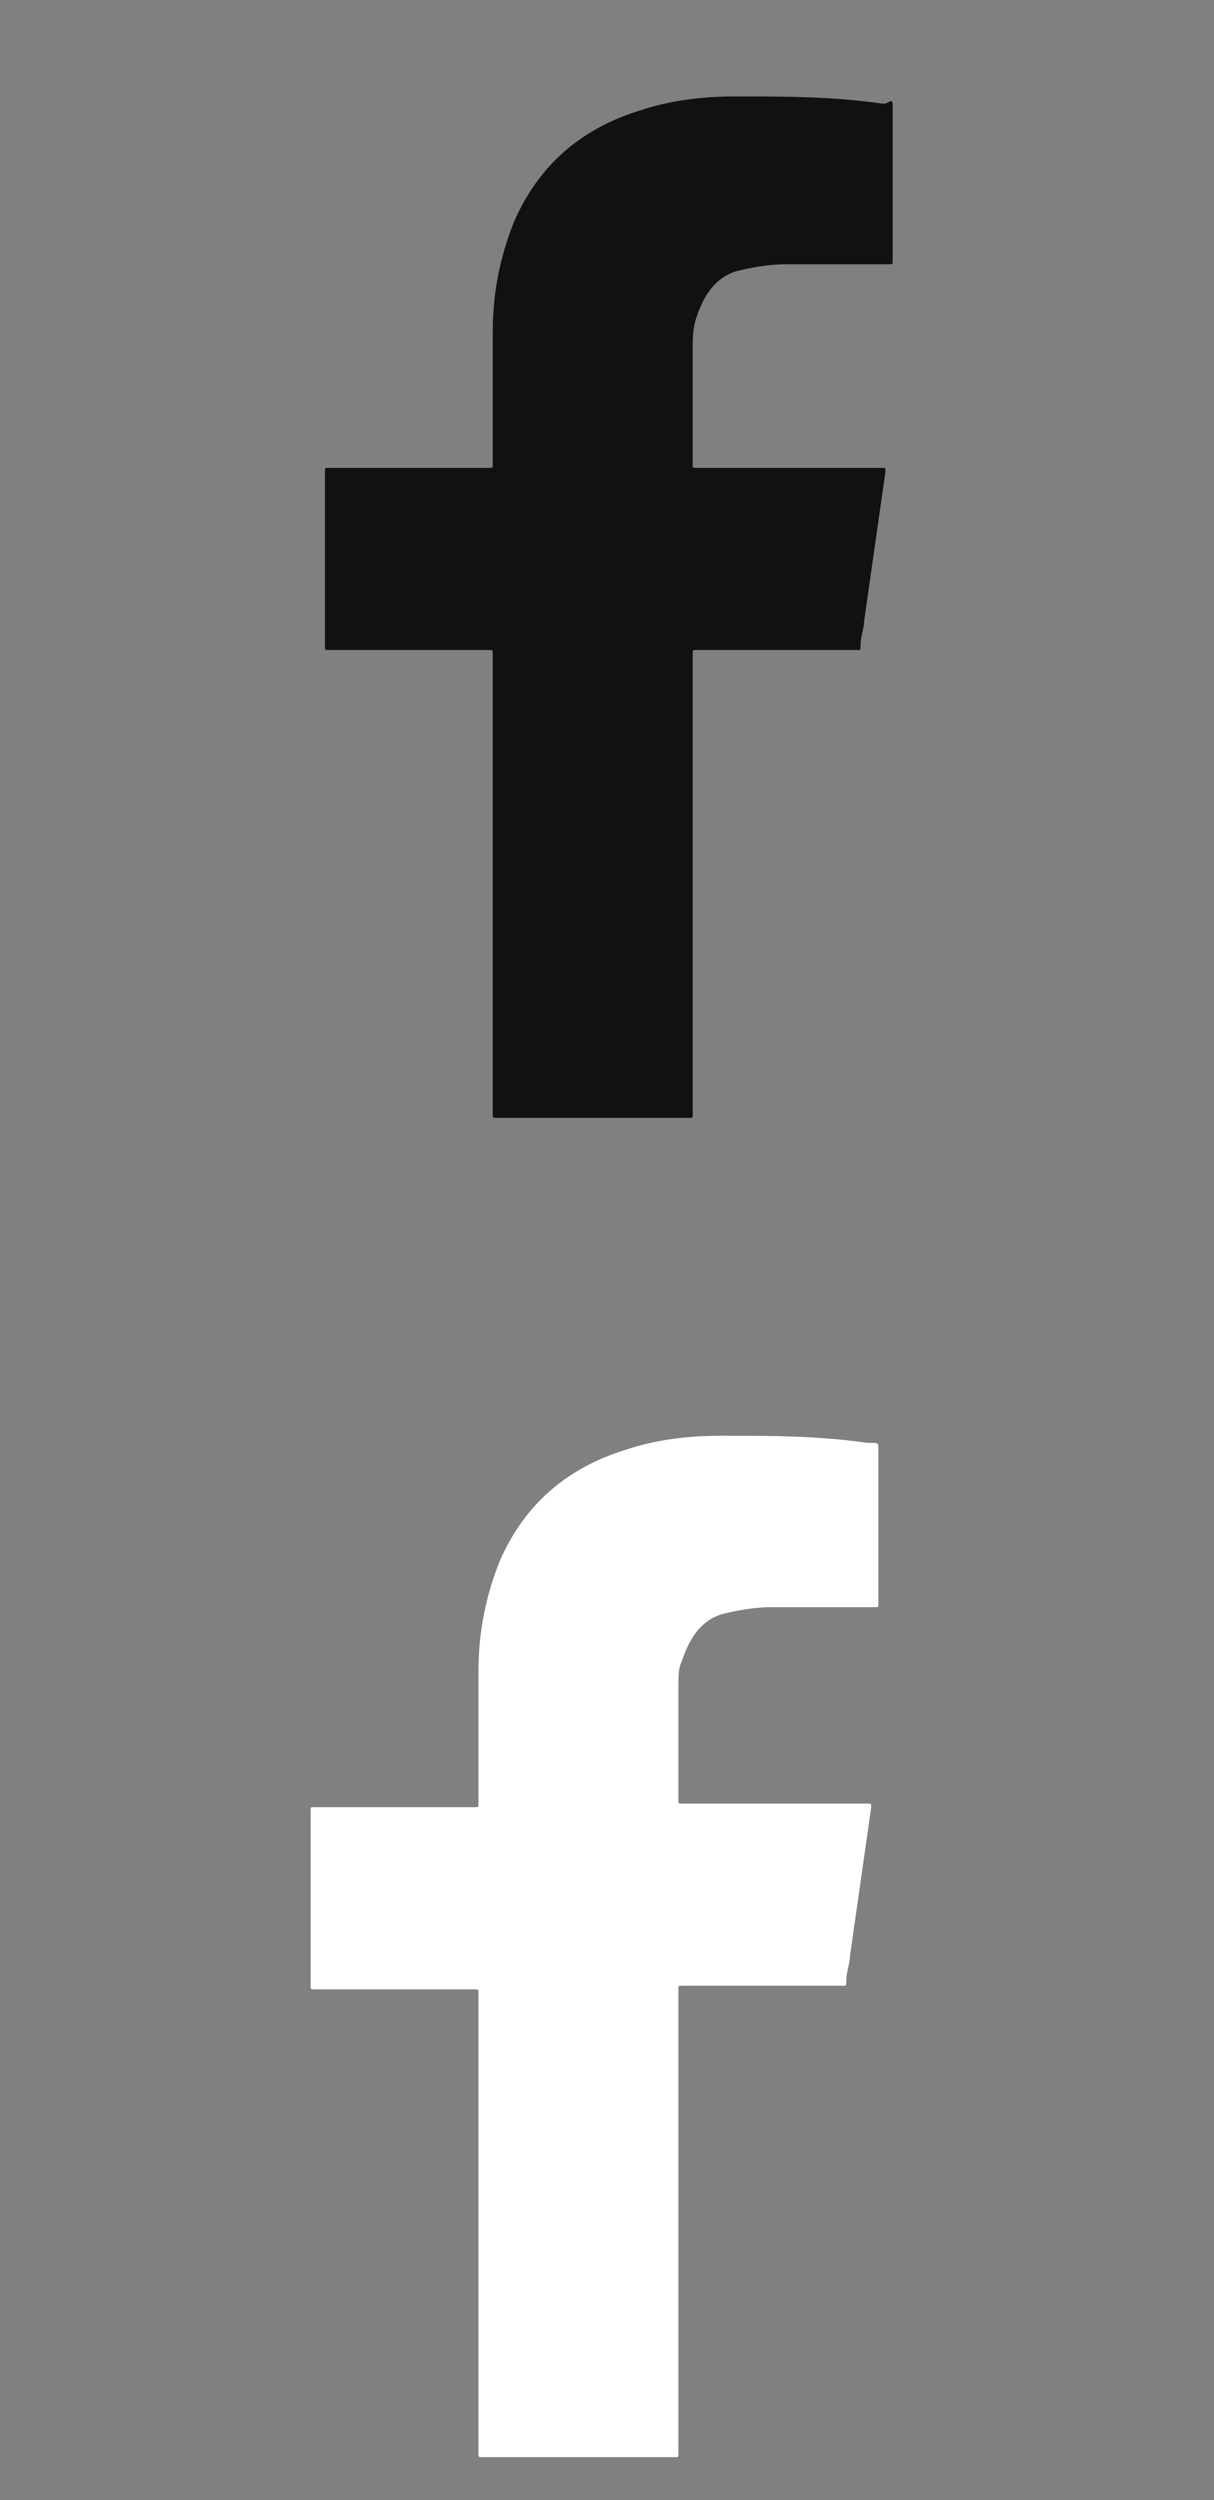
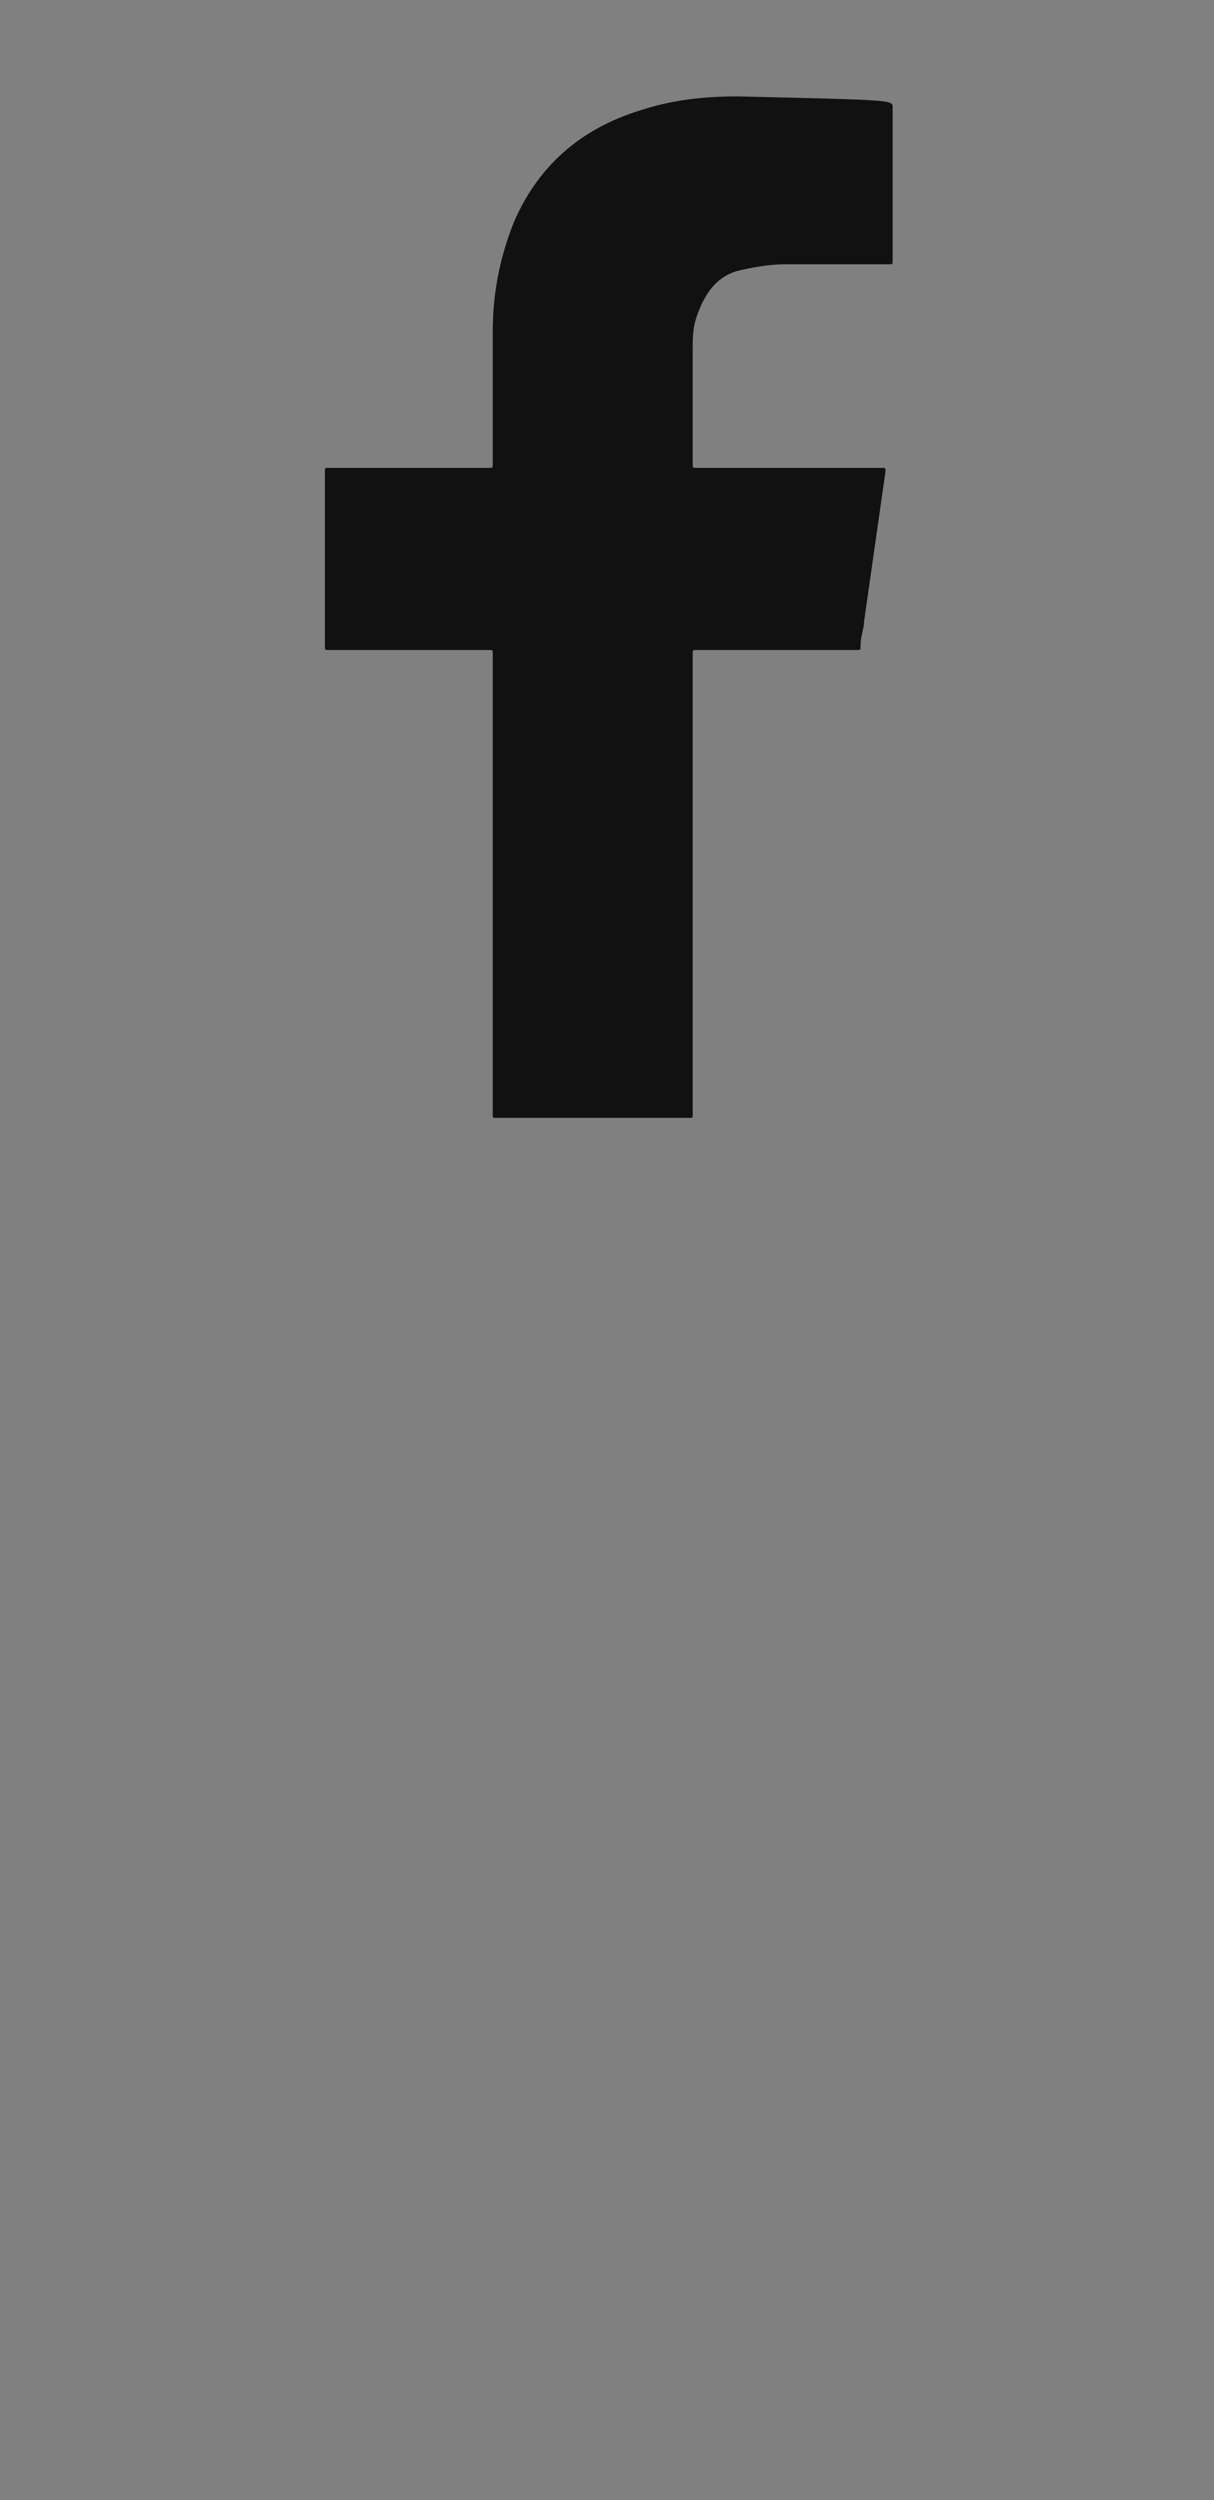
<svg xmlns="http://www.w3.org/2000/svg" version="1.1" id="Layer_1" x="0px" y="0px" width="34px" height="70px" viewBox="0 0 34 70" style="enable-background:new 0 0 34 70;" xml:space="preserve">
  <rect x="0" y="0" width="34" height="70" fill="#808080" stroke="none" />
  <style type="text/css">
	.st0{fill:#111111;}
	.st1{fill:#FFFFFF;}
</style>
-   <path class="st0" d="M19.4,24.8c0,2.1,0,4.3,0,6.4c0,0.1,0,0.1-0.1,0.1c-1.8,0-3.6,0-5.4,0c-0.1,0-0.1,0-0.1-0.1c0-4.3,0-8.6,0-12.9  c0-0.1,0-0.1-0.1-0.1c-1.5,0-3,0-4.5,0c-0.1,0-0.1,0-0.1-0.1c0-1.6,0-3.3,0-4.9c0-0.1,0-0.1,0.1-0.1c1.5,0,3,0,4.5,0  c0.1,0,0.1,0,0.1-0.1c0-1.2,0-2.5,0-3.7c0-1.1,0.2-2.1,0.6-3.1c0.7-1.6,1.9-2.6,3.5-3.1c0.9-0.3,1.8-0.4,2.7-0.4  c1.4,0,2.7,0,4.1,0.2c0,0,0.1,0,0.1,0C25,2.8,25,2.8,25,3c0,1.4,0,2.9,0,4.3c0,0.1,0,0.1-0.1,0.1c-1,0-1.9,0-2.9,0  c-0.5,0-1,0.1-1.4,0.2c-0.6,0.2-0.9,0.7-1.1,1.3c-0.1,0.3-0.1,0.6-0.1,0.9c0,1.1,0,2.1,0,3.2c0,0.1,0,0.1,0.1,0.1c1.7,0,3.5,0,5.2,0  c0.1,0,0.1,0,0.1,0.1c-0.2,1.4-0.4,2.8-0.6,4.2c0,0.2-0.1,0.4-0.1,0.7c0,0.1,0,0.1-0.1,0.1c-1.5,0-3,0-4.5,0c-0.1,0-0.1,0-0.1,0.1  C19.4,20.5,19.4,22.7,19.4,24.8z" />
-   <path class="st1" d="M19,62.3c0,2.1,0,4.3,0,6.4c0,0.1,0,0.1-0.1,0.1c-1.8,0-3.6,0-5.4,0c-0.1,0-0.1,0-0.1-0.1c0-4.3,0-8.6,0-12.9  c0-0.1,0-0.1-0.1-0.1c-1.5,0-3,0-4.5,0c-0.1,0-0.1,0-0.1-0.1c0-1.6,0-3.3,0-4.9c0-0.1,0-0.1,0.1-0.1c1.5,0,3,0,4.5,0  c0.1,0,0.1,0,0.1-0.1c0-1.2,0-2.5,0-3.7c0-1.1,0.2-2.1,0.6-3.1c0.7-1.6,1.9-2.6,3.5-3.1c0.9-0.3,1.8-0.4,2.7-0.4  c1.4,0,2.7,0,4.1,0.2c0,0,0.1,0,0.1,0c0.2,0,0.2,0,0.2,0.2c0,1.4,0,2.9,0,4.3c0,0.1,0,0.1-0.1,0.1c-1,0-1.9,0-2.9,0  c-0.5,0-1,0.1-1.4,0.2c-0.6,0.2-0.9,0.7-1.1,1.3C19,46.7,19,46.9,19,47.2c0,1.1,0,2.1,0,3.2c0,0.1,0,0.1,0.1,0.1c1.7,0,3.5,0,5.2,0  c0.1,0,0.1,0,0.1,0.1c-0.2,1.4-0.4,2.8-0.6,4.2c0,0.2-0.1,0.4-0.1,0.7c0,0.1,0,0.1-0.1,0.1c-1.5,0-3,0-4.5,0c-0.1,0-0.1,0-0.1,0.1  C19,58,19,60.1,19,62.3z" />
+   <path class="st0" d="M19.4,24.8c0,2.1,0,4.3,0,6.4c0,0.1,0,0.1-0.1,0.1c-1.8,0-3.6,0-5.4,0c-0.1,0-0.1,0-0.1-0.1c0-4.3,0-8.6,0-12.9  c0-0.1,0-0.1-0.1-0.1c-1.5,0-3,0-4.5,0c-0.1,0-0.1,0-0.1-0.1c0-1.6,0-3.3,0-4.9c0-0.1,0-0.1,0.1-0.1c1.5,0,3,0,4.5,0  c0.1,0,0.1,0,0.1-0.1c0-1.2,0-2.5,0-3.7c0-1.1,0.2-2.1,0.6-3.1c0.7-1.6,1.9-2.6,3.5-3.1c0.9-0.3,1.8-0.4,2.7-0.4  c0,0,0.1,0,0.1,0C25,2.8,25,2.8,25,3c0,1.4,0,2.9,0,4.3c0,0.1,0,0.1-0.1,0.1c-1,0-1.9,0-2.9,0  c-0.5,0-1,0.1-1.4,0.2c-0.6,0.2-0.9,0.7-1.1,1.3c-0.1,0.3-0.1,0.6-0.1,0.9c0,1.1,0,2.1,0,3.2c0,0.1,0,0.1,0.1,0.1c1.7,0,3.5,0,5.2,0  c0.1,0,0.1,0,0.1,0.1c-0.2,1.4-0.4,2.8-0.6,4.2c0,0.2-0.1,0.4-0.1,0.7c0,0.1,0,0.1-0.1,0.1c-1.5,0-3,0-4.5,0c-0.1,0-0.1,0-0.1,0.1  C19.4,20.5,19.4,22.7,19.4,24.8z" />
</svg>